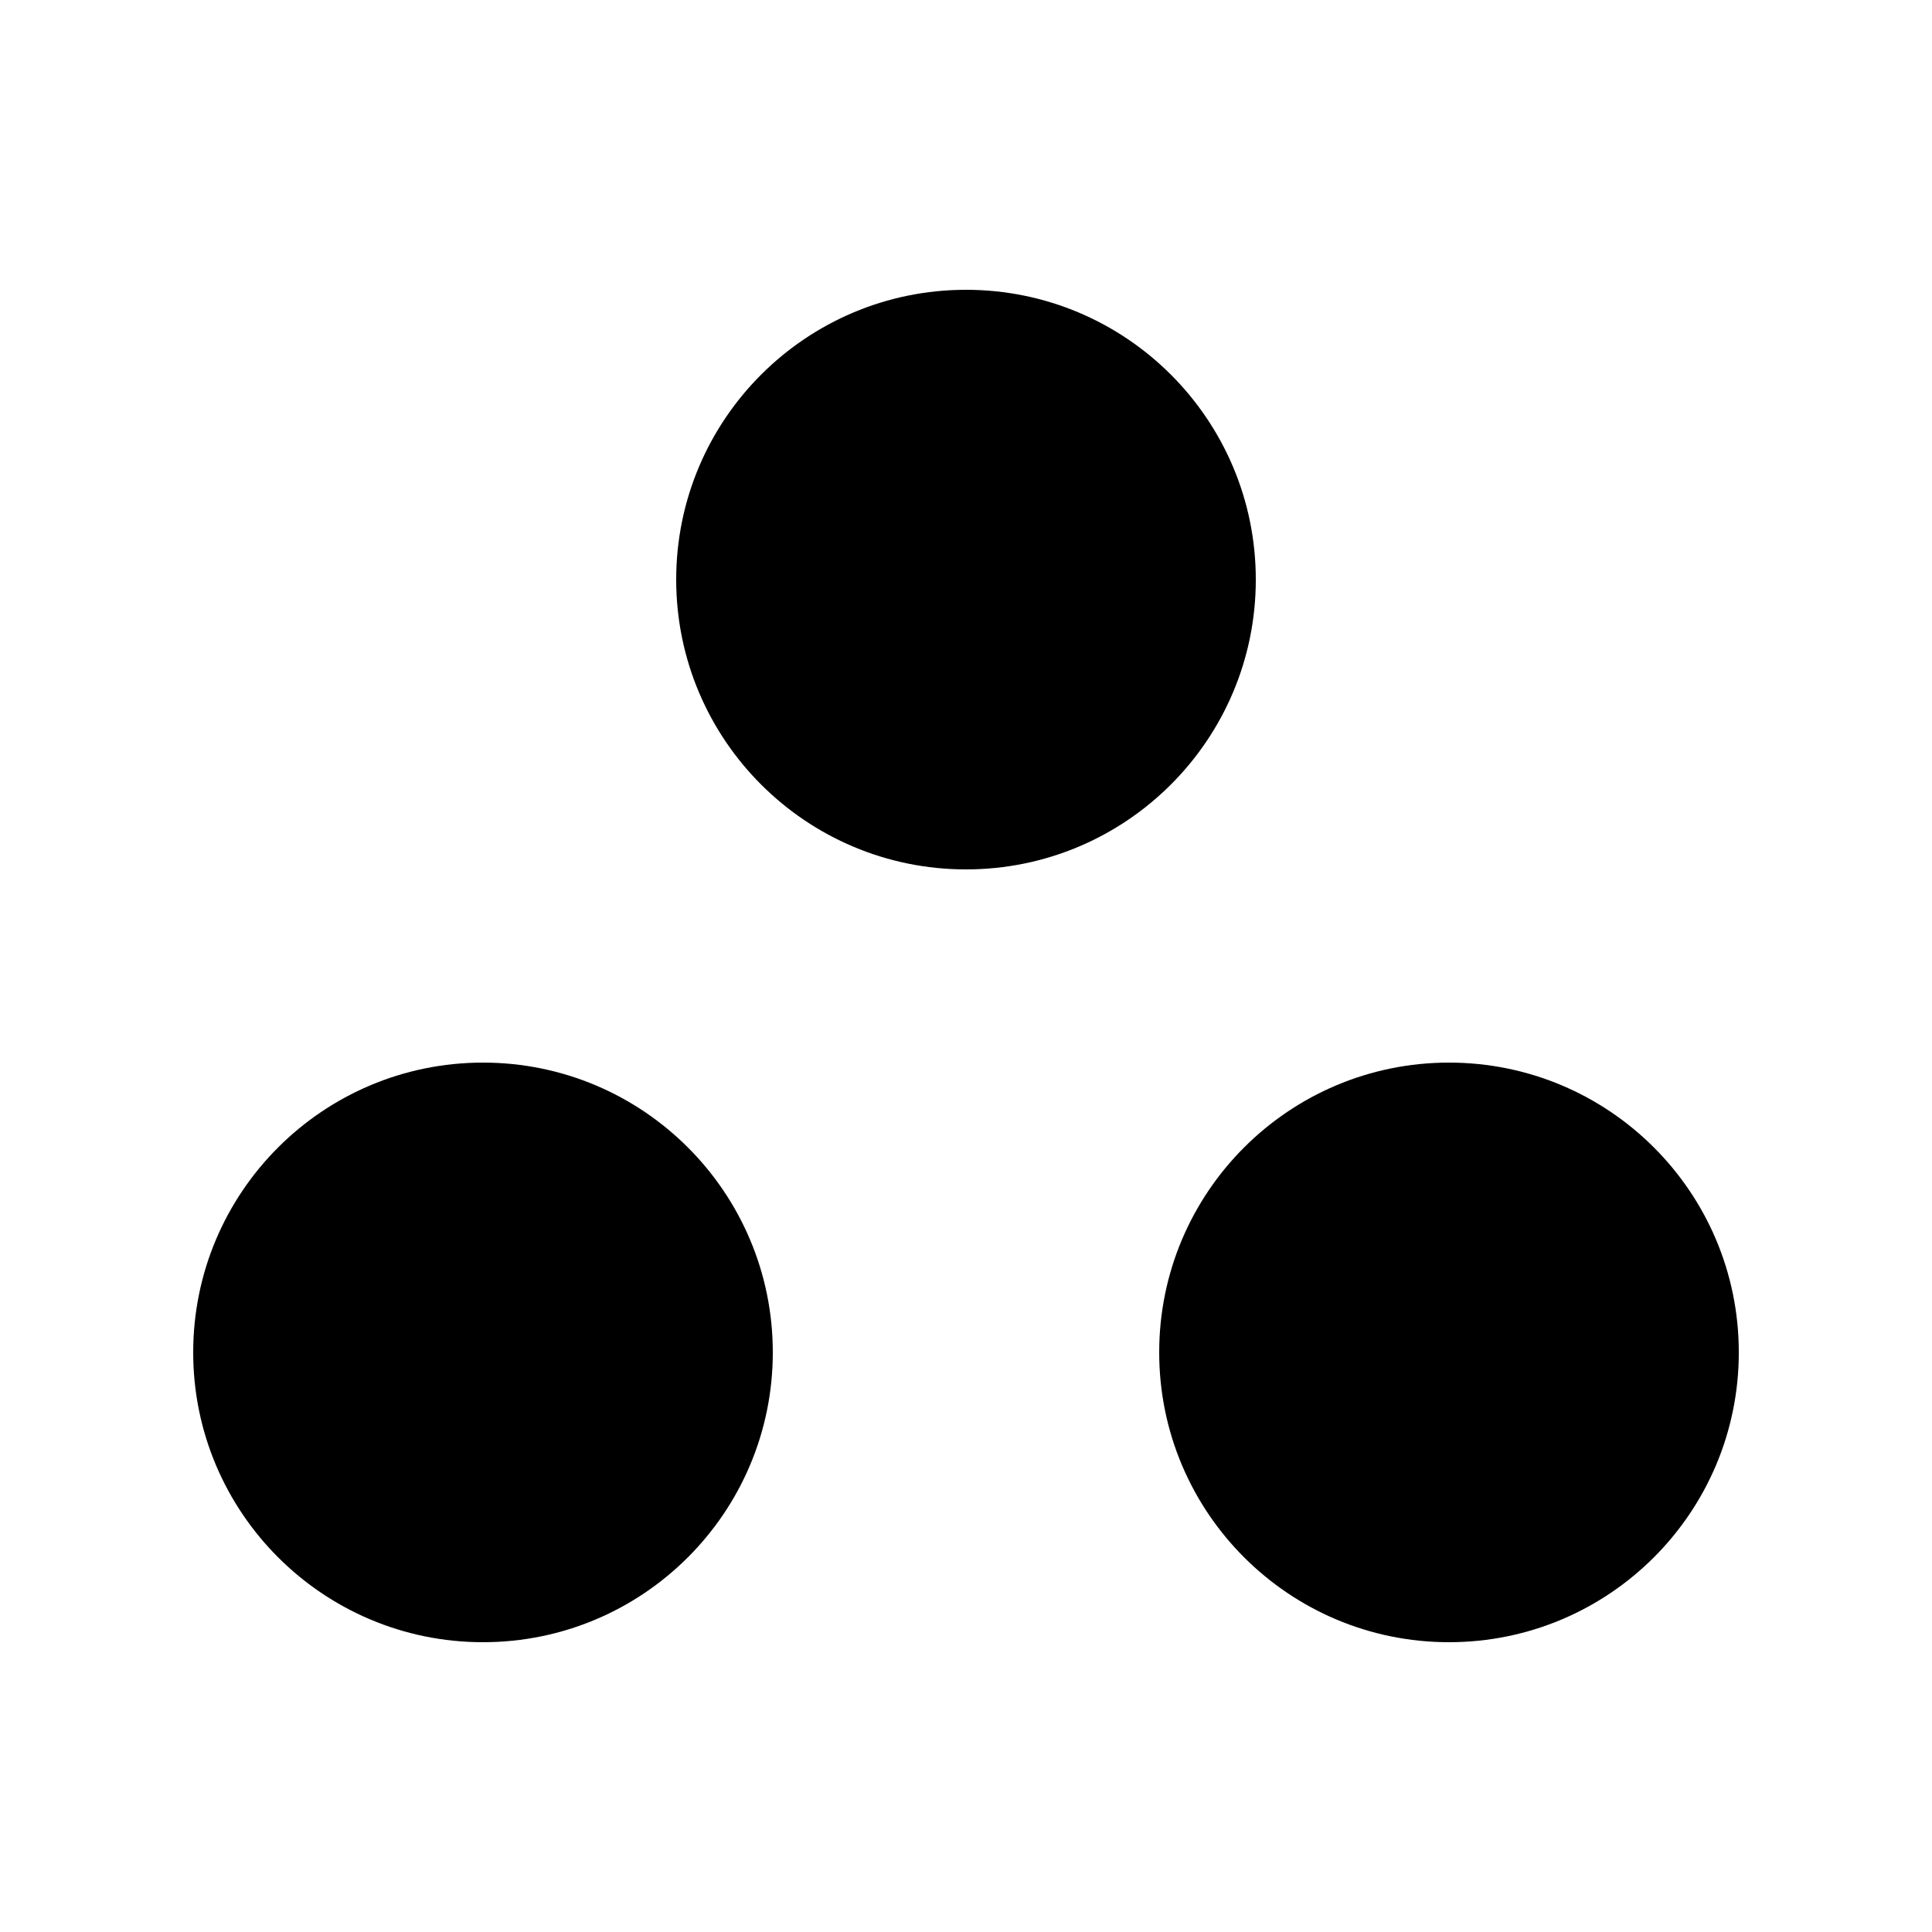
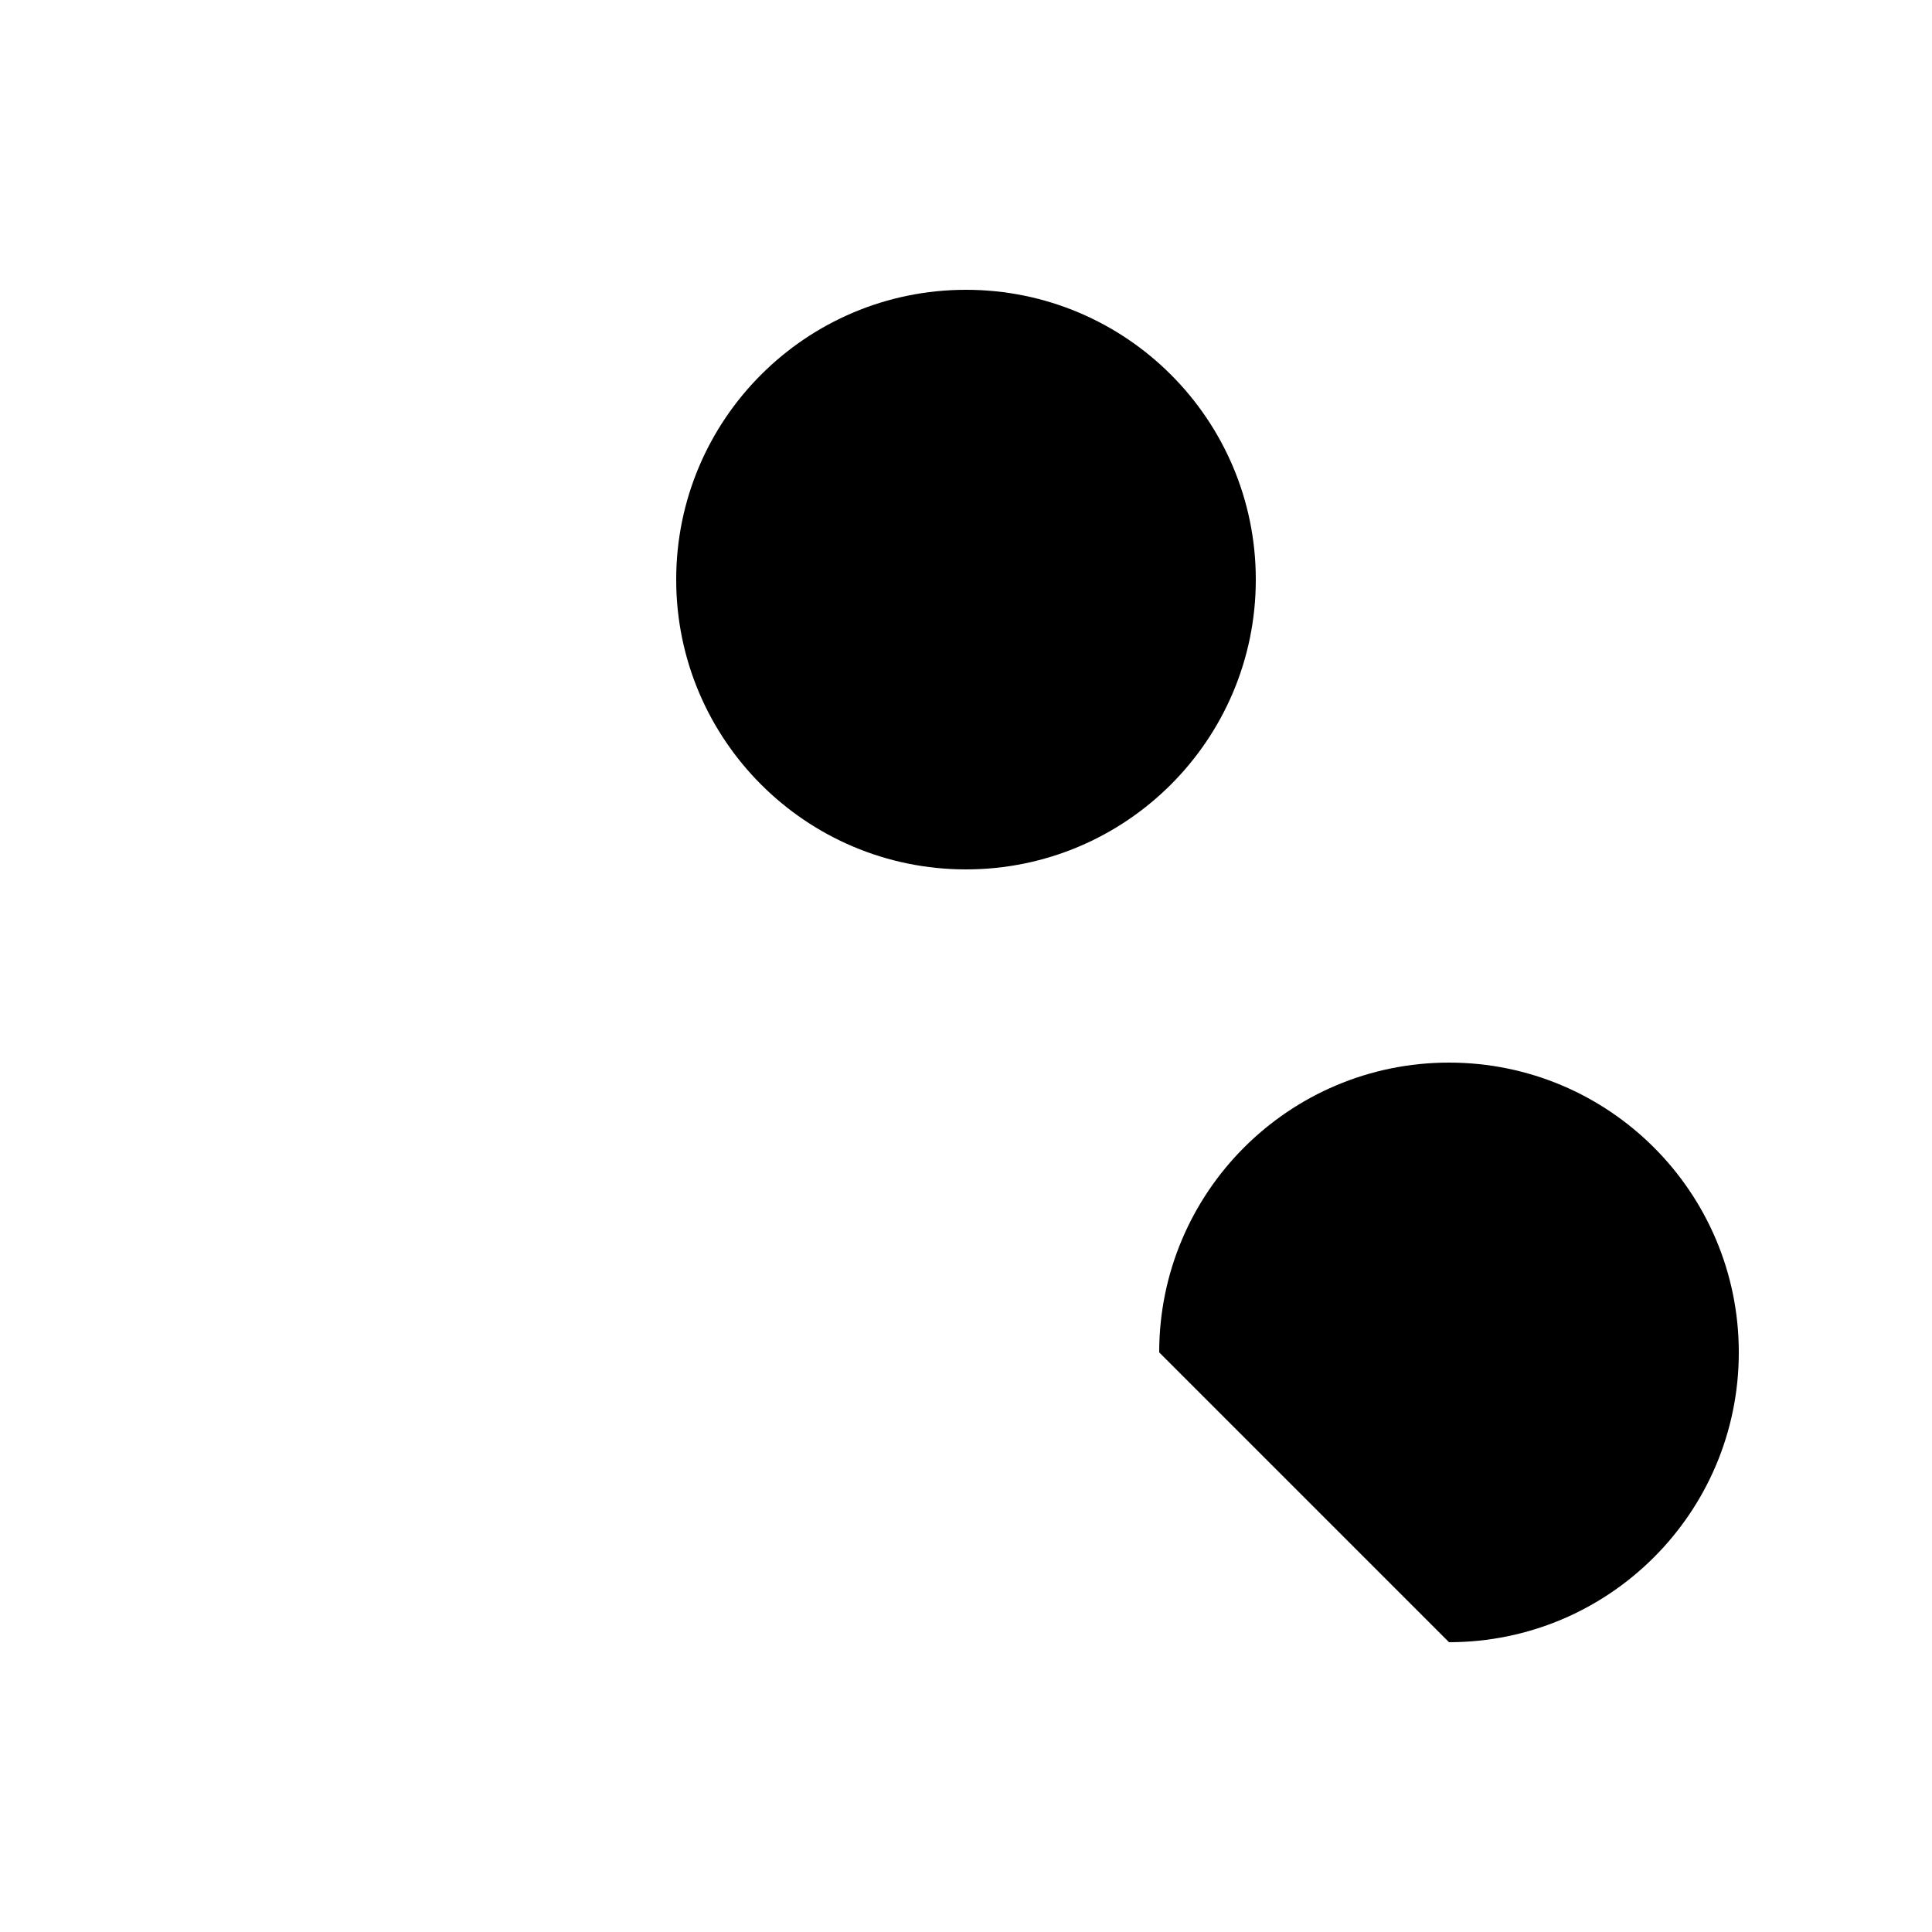
<svg xmlns="http://www.w3.org/2000/svg" width="48" height="48" viewBox="0 0 48 48" fill="none">
-   <path d="M12 40.8C15.976 40.8 19.2 37.576 19.2 33.6C19.2 29.623 15.976 26.4 12 26.4C8.024 26.4 4.8 29.623 4.8 33.6C4.8 37.576 8.024 40.8 12 40.8Z" fill="black" />
  <path d="M24 21.6C27.977 21.6 31.2 18.376 31.2 14.4C31.2 10.424 27.977 7.2 24 7.2C20.024 7.2 16.8 10.424 16.8 14.4C16.8 18.376 20.024 21.6 24 21.6Z" fill="black" />
-   <path d="M36 40.8C39.977 40.8 43.2 37.576 43.2 33.6C43.2 29.623 39.977 26.4 36 26.4C32.024 26.4 28.8 29.623 28.8 33.6C28.8 37.576 32.024 40.8 36 40.8Z" fill="black" />
+   <path d="M36 40.8C39.977 40.8 43.2 37.576 43.2 33.6C43.2 29.623 39.977 26.4 36 26.4C32.024 26.4 28.8 29.623 28.8 33.6Z" fill="black" />
</svg>